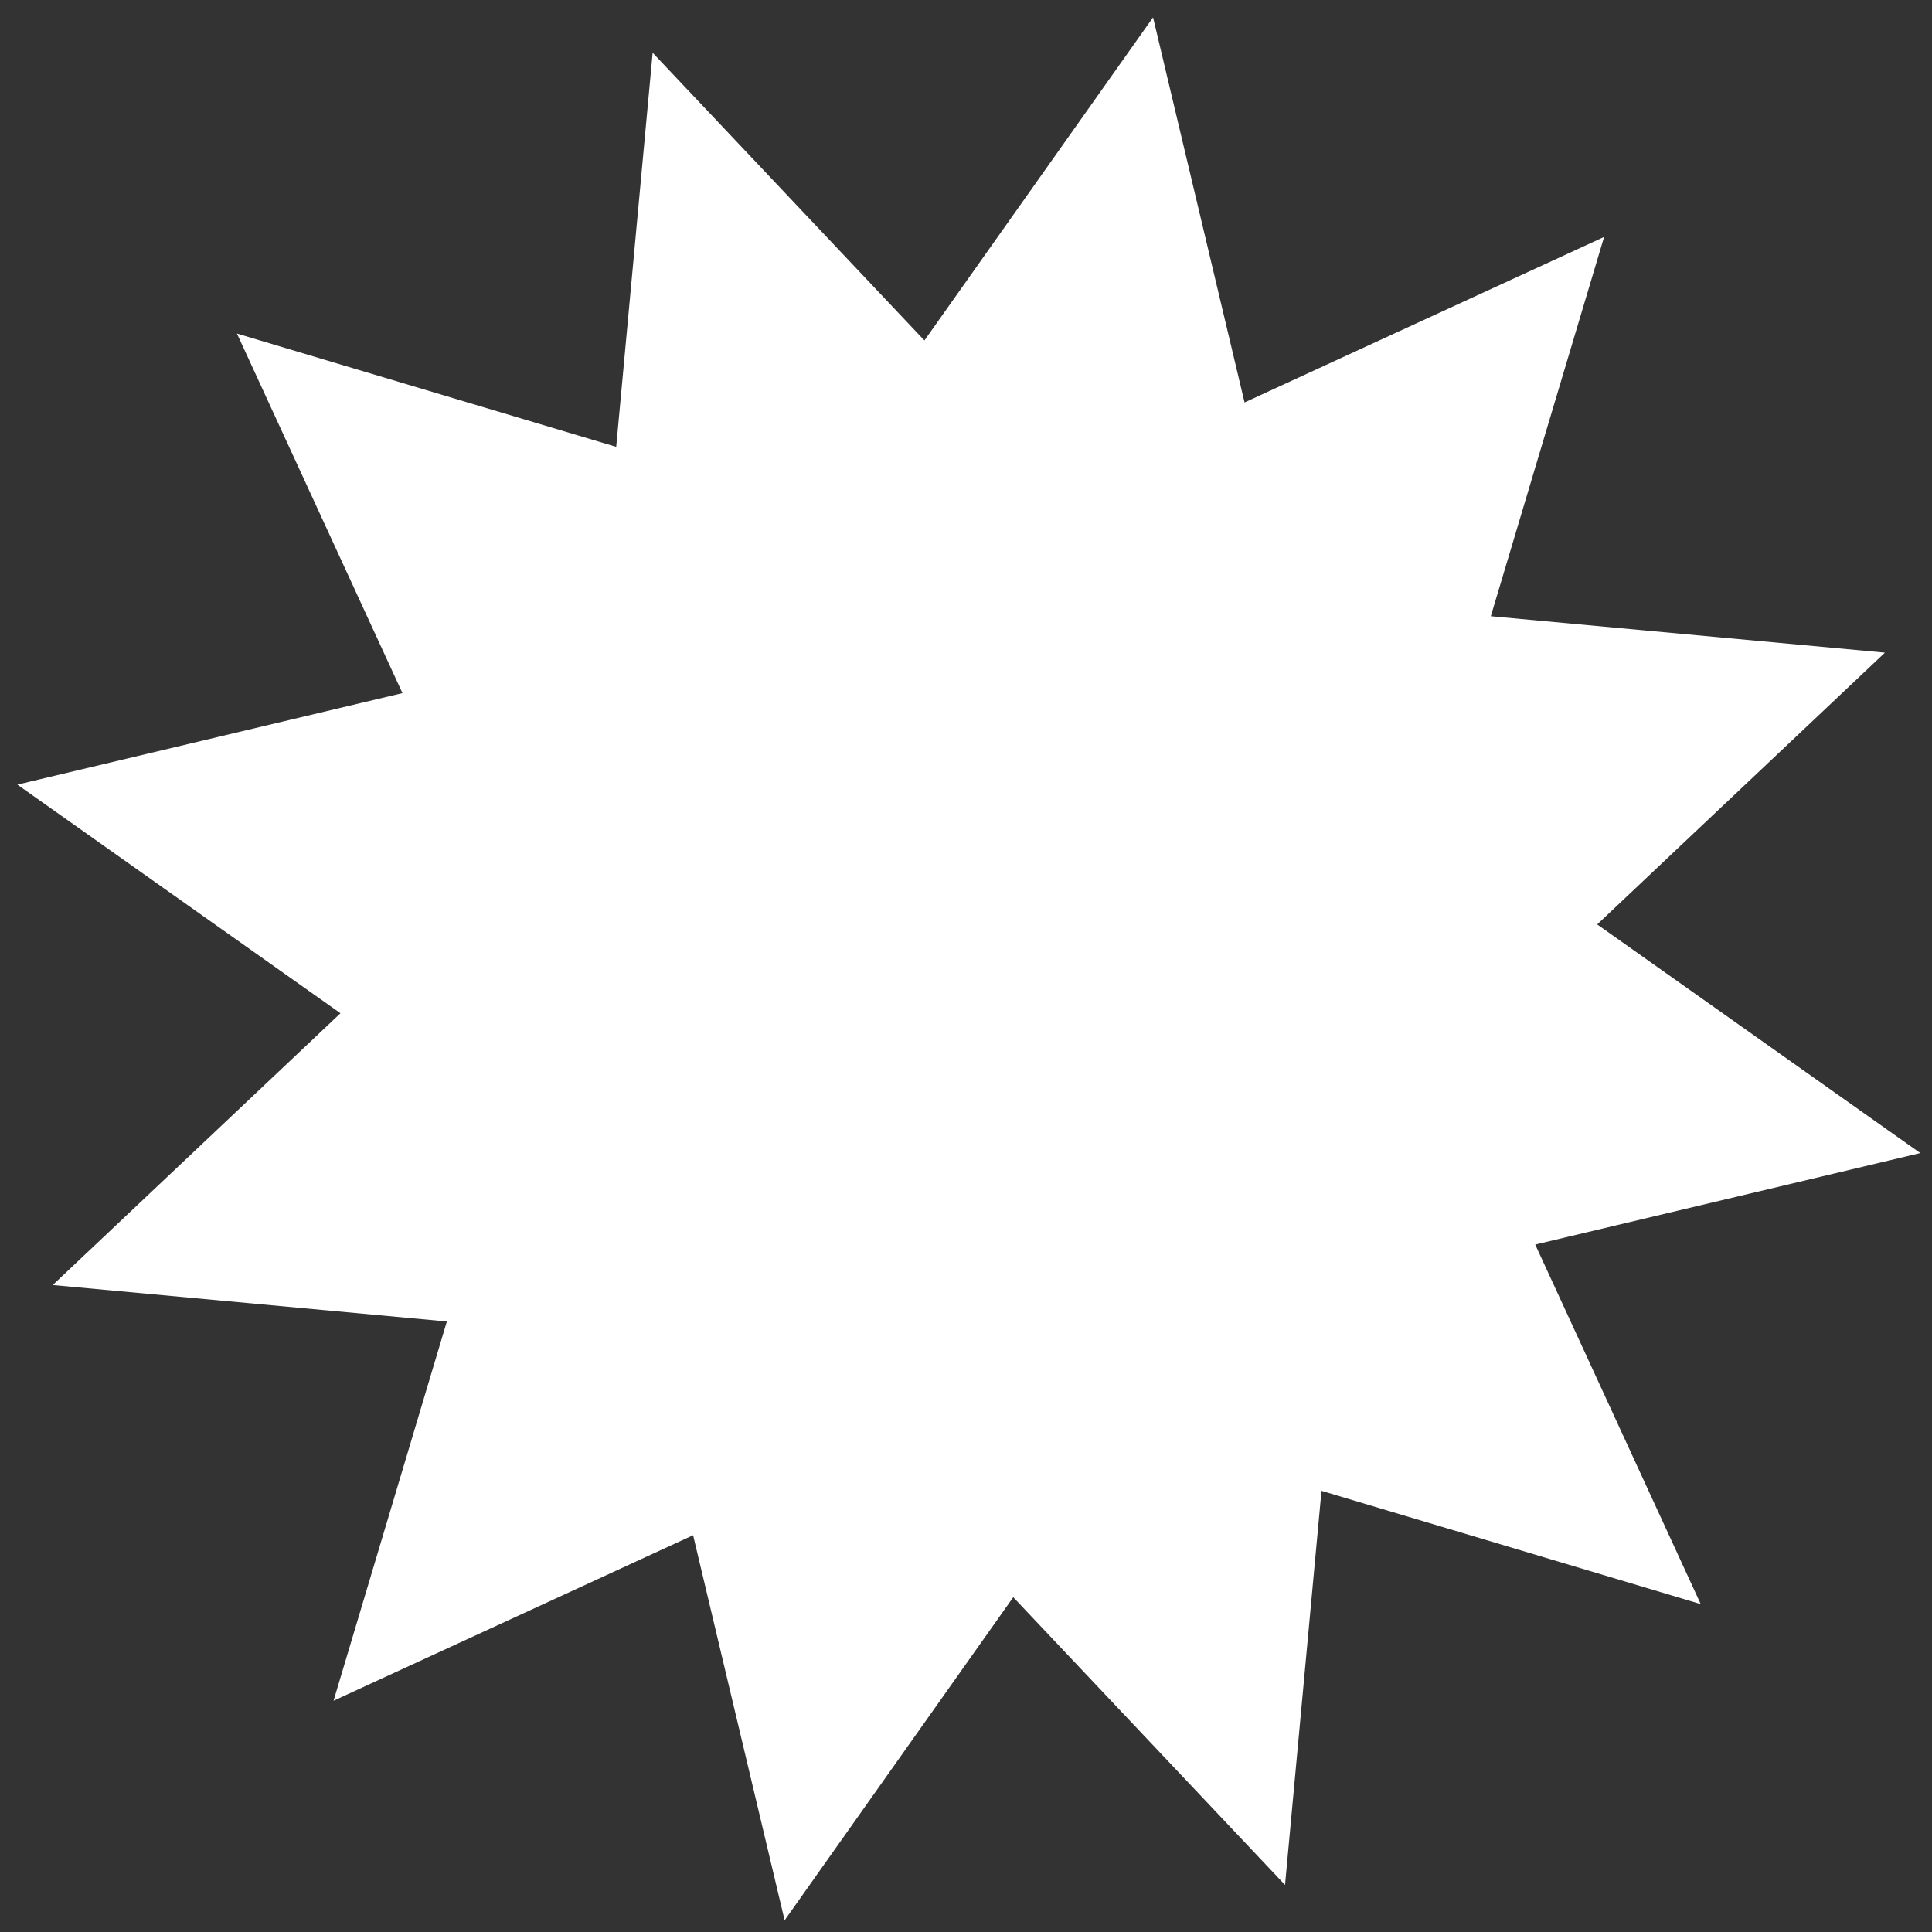
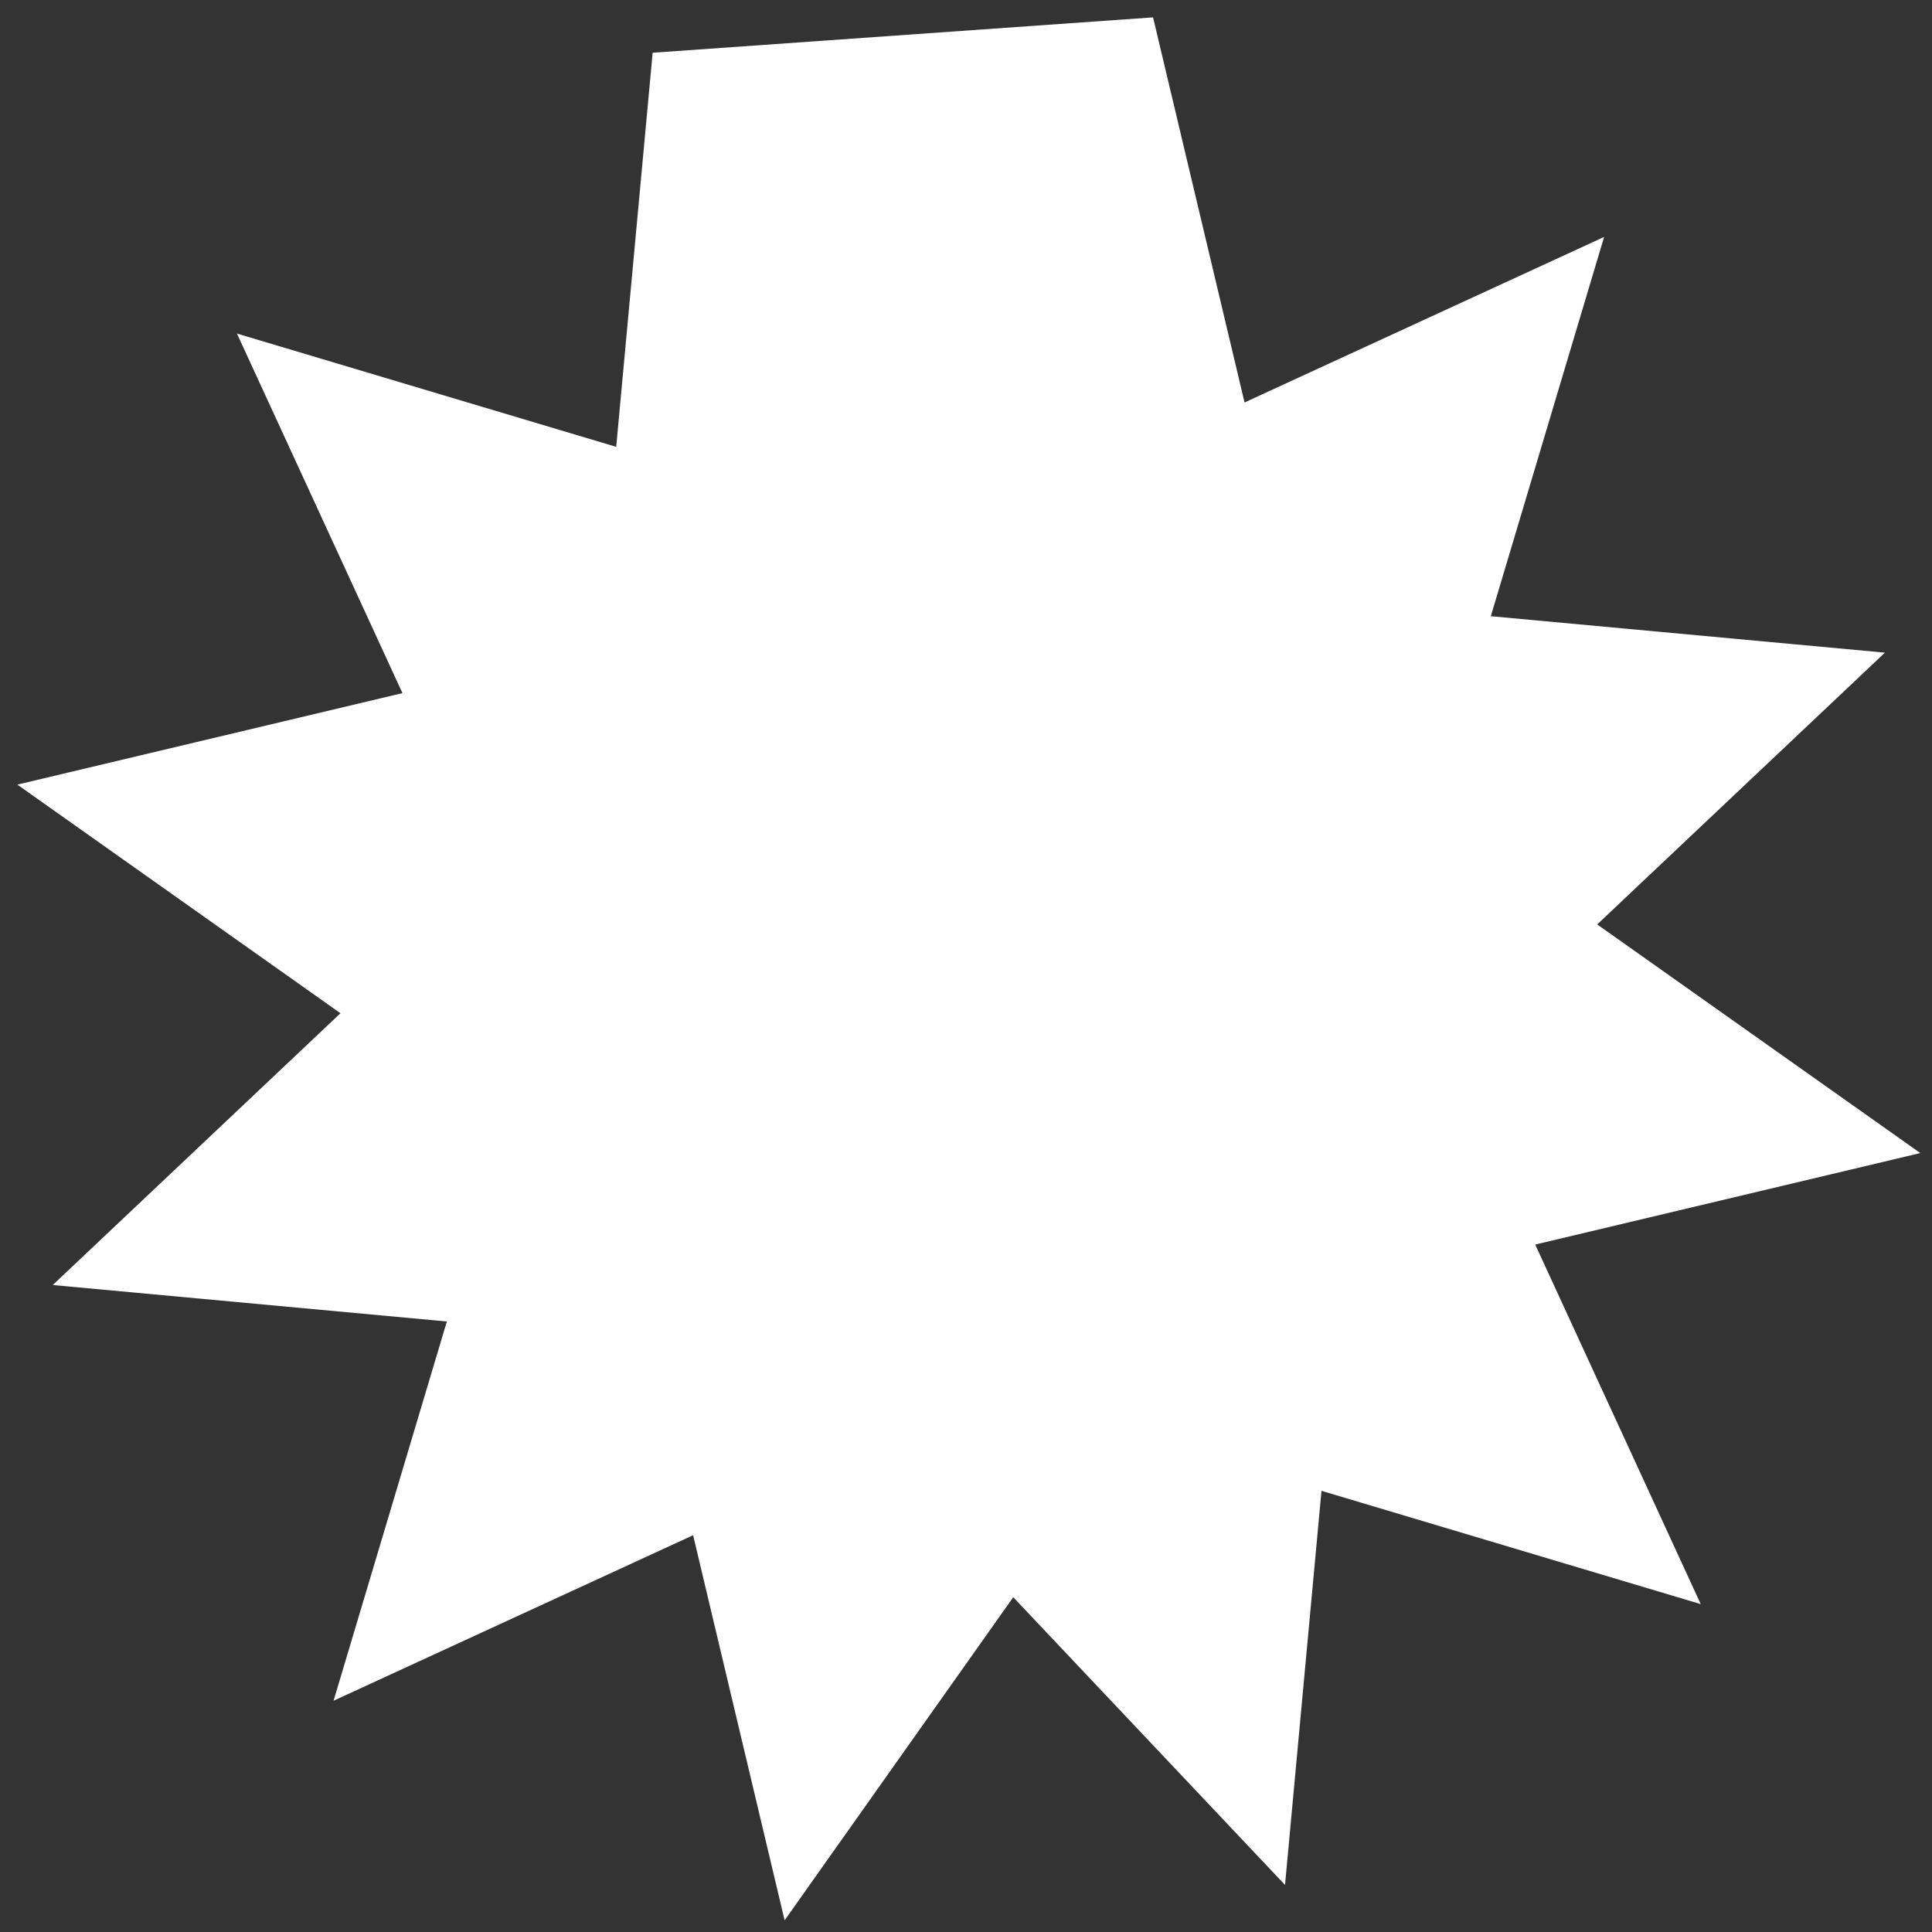
<svg xmlns="http://www.w3.org/2000/svg" width="110" height="110" viewBox="0 0 110 110" fill="none">
  <rect x="0" y="0" width="110" height="110" fill="#333333" stroke="none" />
-   <path d="M37.159 3.003L52.633 19.385L65.65 0.989L70.86 22.914L91.331 13.491L84.881 35.084L107.32 37.159L90.938 52.633L109.334 65.65L87.409 70.86L96.832 91.331L75.24 84.881L73.164 107.32L57.69 90.938L44.673 109.334L39.463 87.409L18.992 96.832L25.442 75.24L3.003 73.164L19.385 57.69L0.989 44.673L22.914 39.463L13.491 18.992L35.084 25.442L37.159 3.003Z" fill="white" />
+   <path d="M37.159 3.003L65.65 0.989L70.86 22.914L91.331 13.491L84.881 35.084L107.32 37.159L90.938 52.633L109.334 65.65L87.409 70.86L96.832 91.331L75.24 84.881L73.164 107.32L57.69 90.938L44.673 109.334L39.463 87.409L18.992 96.832L25.442 75.24L3.003 73.164L19.385 57.69L0.989 44.673L22.914 39.463L13.491 18.992L35.084 25.442L37.159 3.003Z" fill="white" />
</svg>